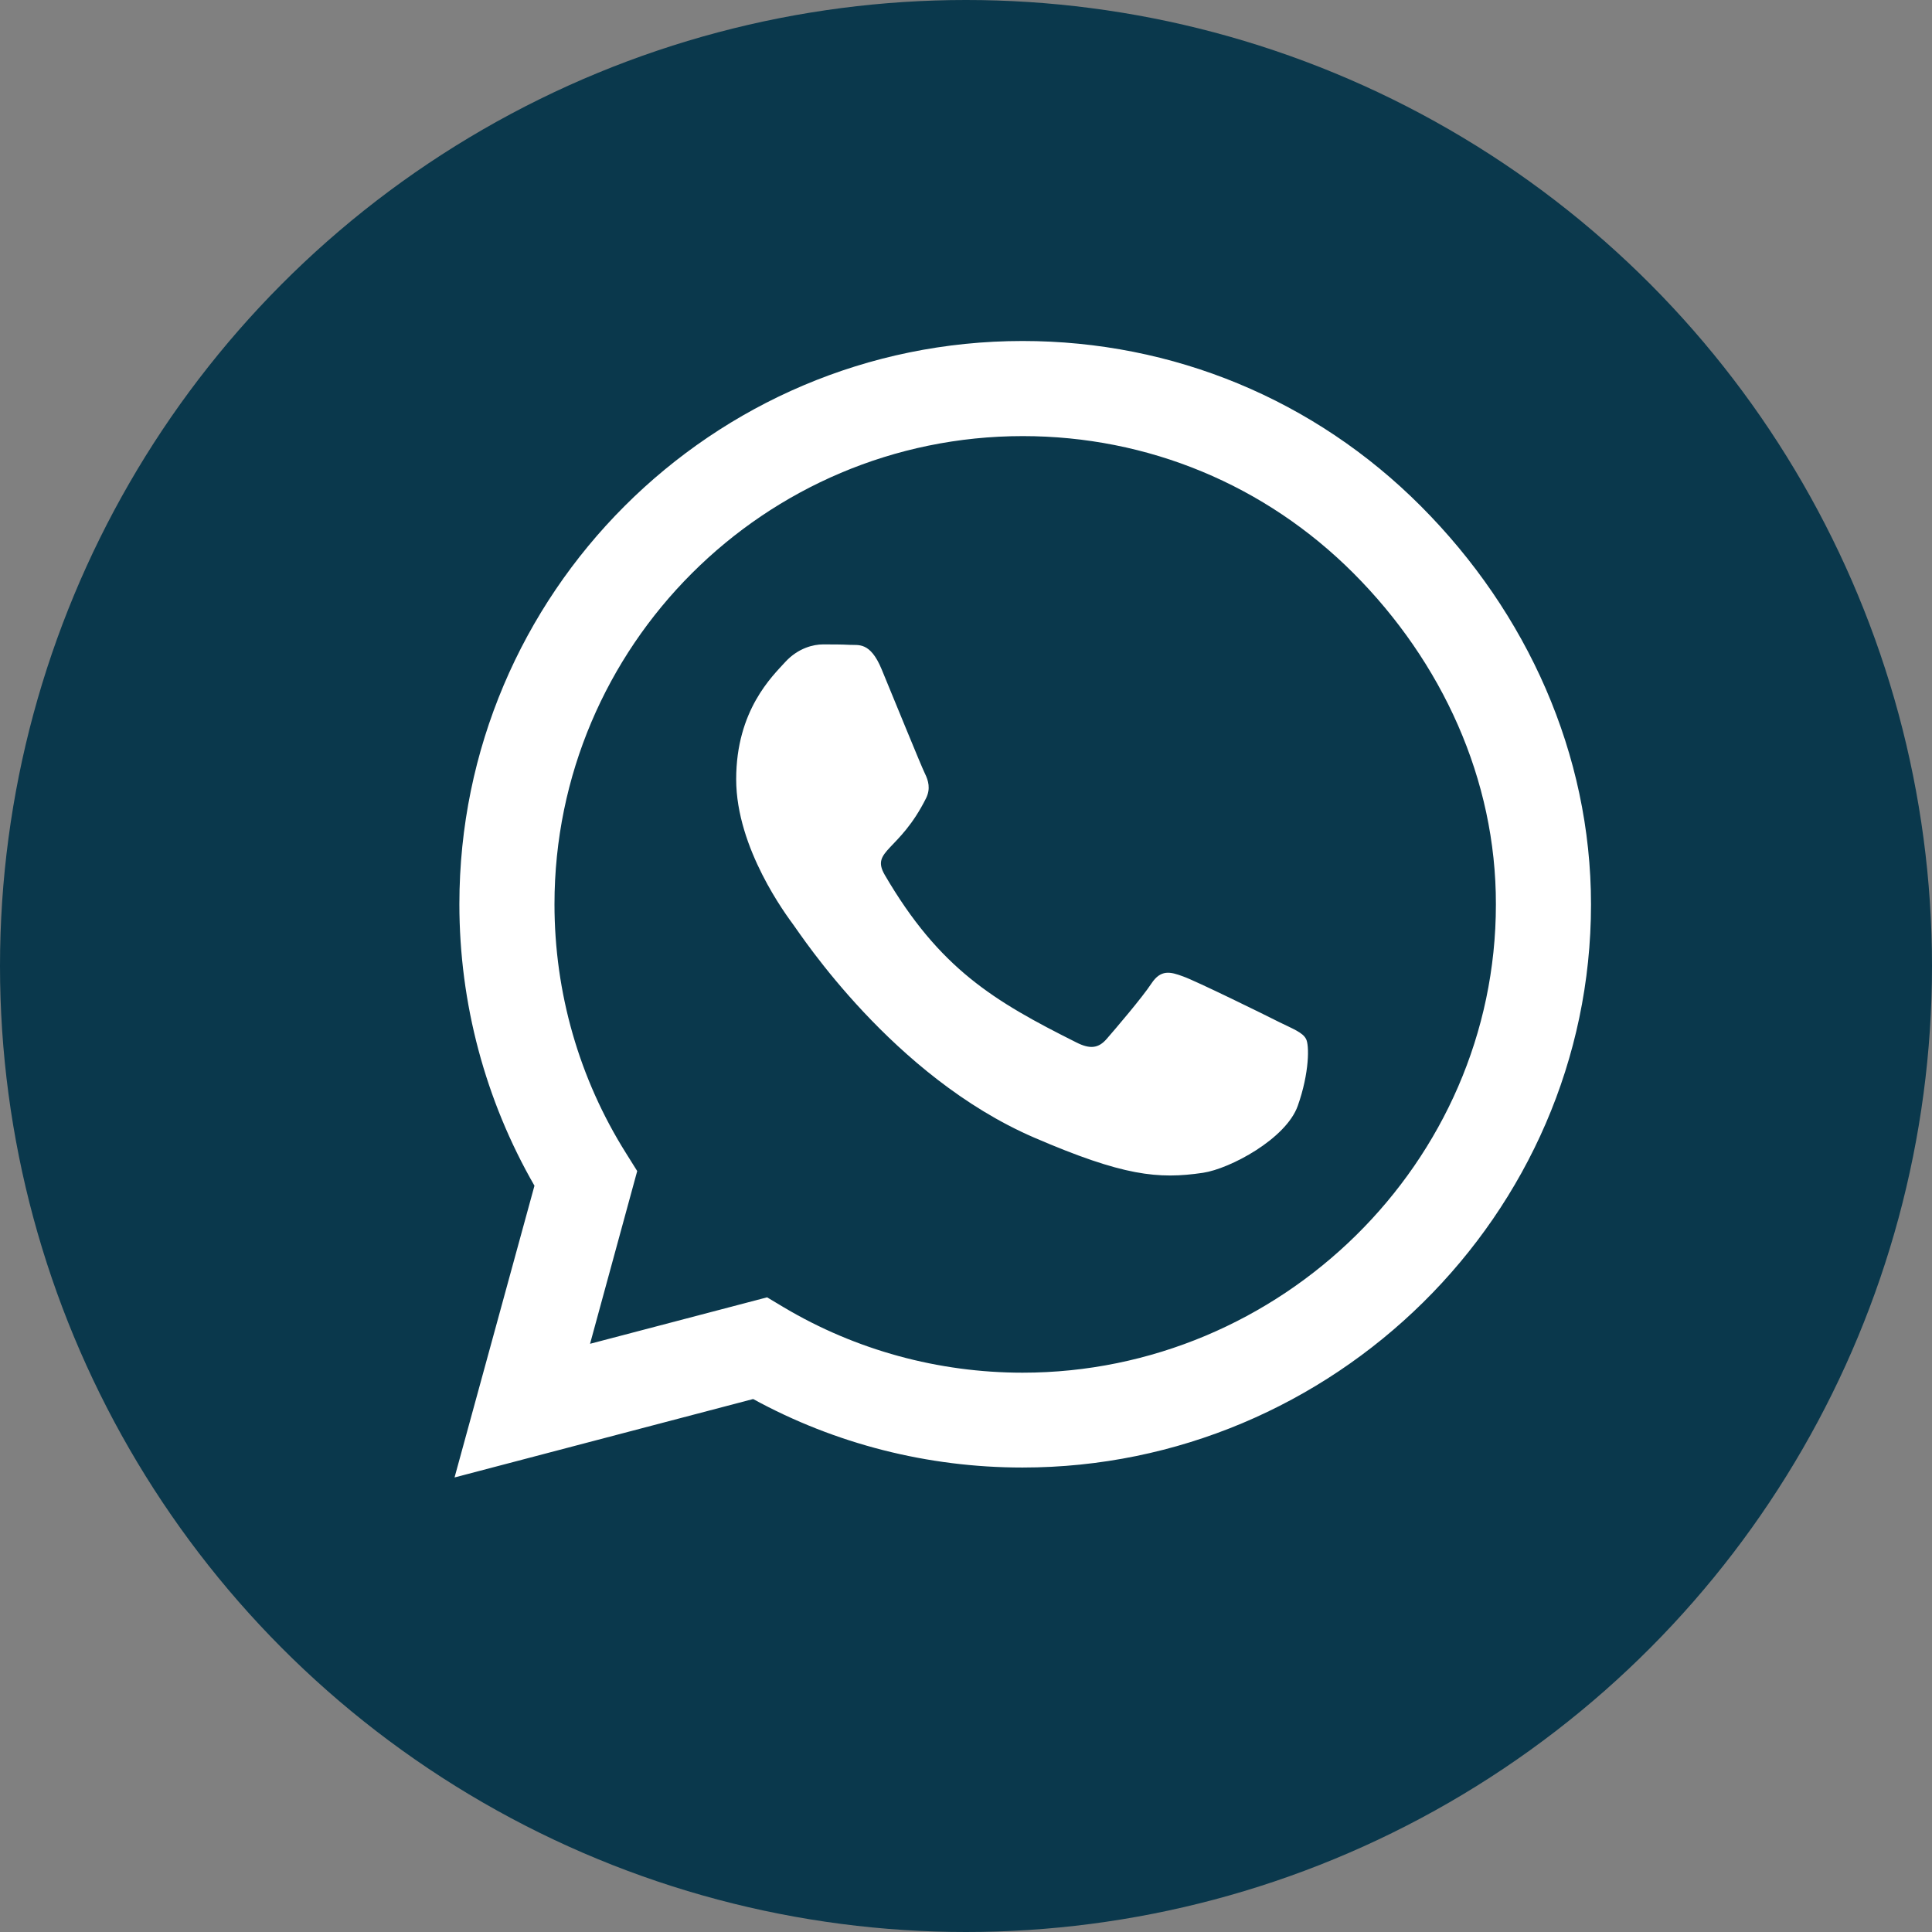
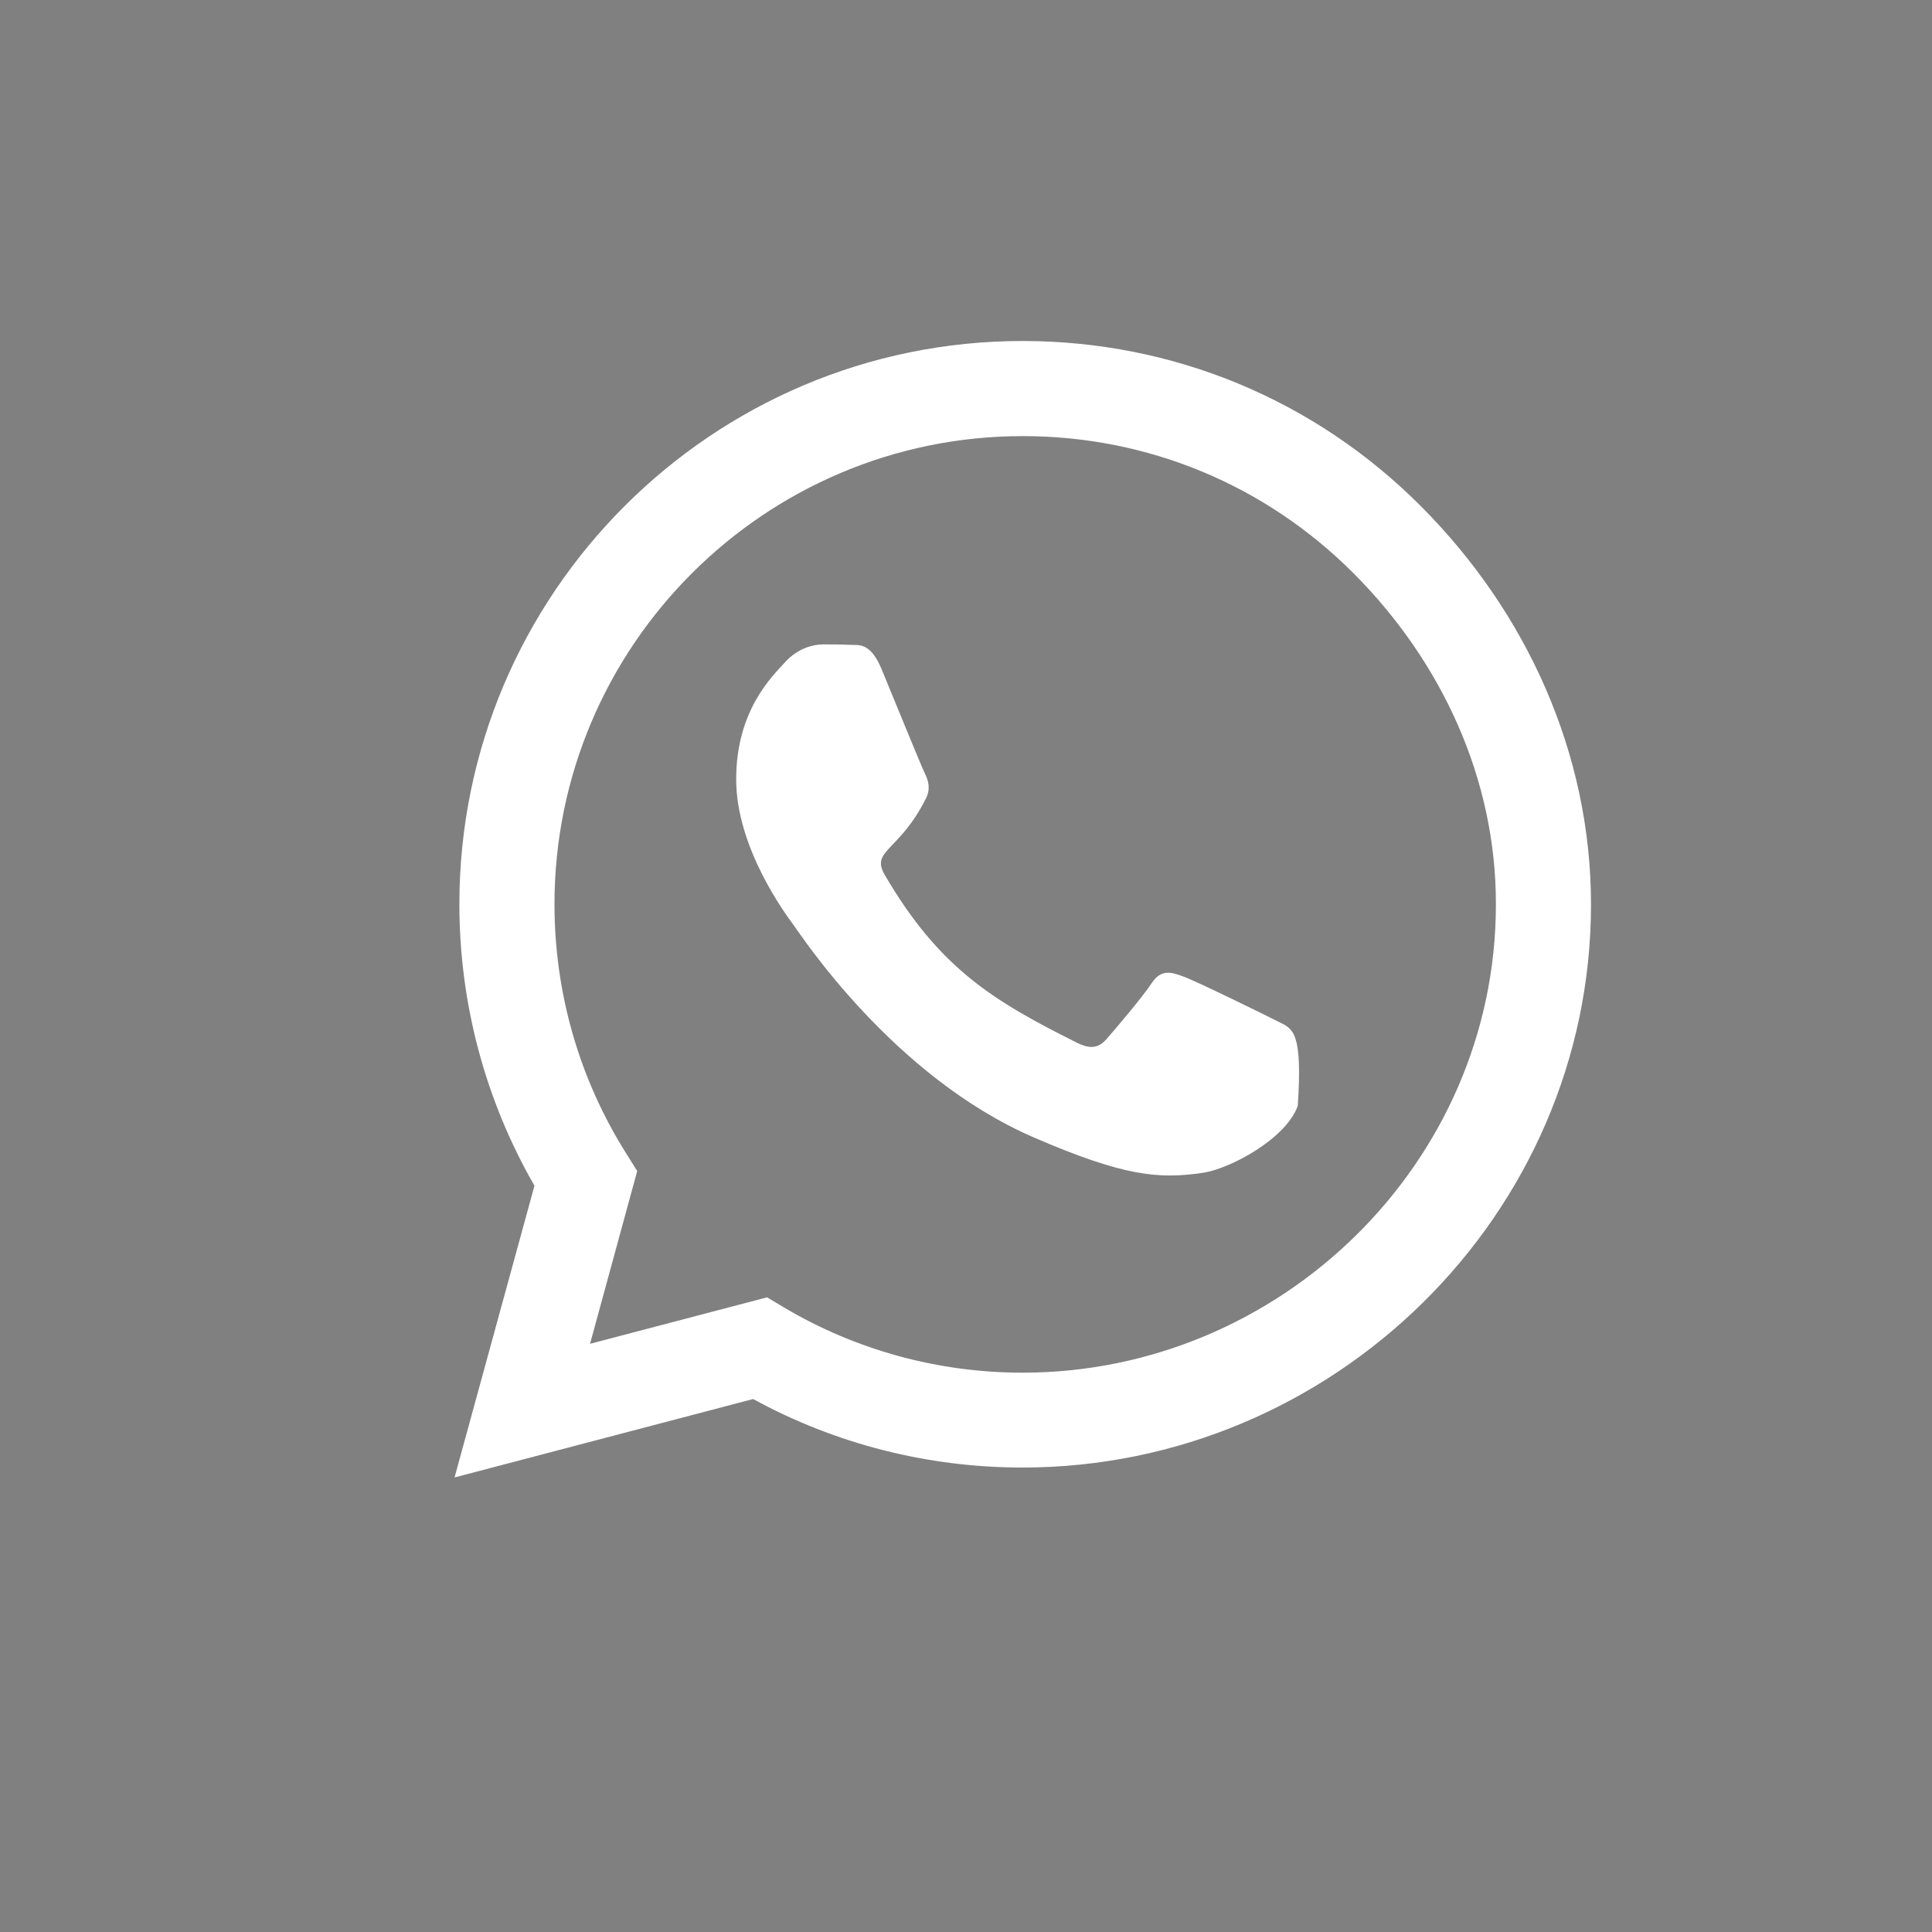
<svg xmlns="http://www.w3.org/2000/svg" width="22" height="22" viewBox="0 0 22 22" fill="none">
  <rect x="0" y="0" width="22" height="22" fill="#808080" stroke="none" />
-   <circle cx="11" cy="11" r="11" fill="#0A384C" />
-   <path d="M16.179 5.763C14.969 4.55 13.357 3.883 11.644 3.883C8.108 3.883 5.231 6.76 5.231 10.296C5.231 11.425 5.526 12.529 6.086 13.502L5.176 16.824L8.576 15.931C9.512 16.443 10.566 16.711 11.641 16.711H11.644C15.177 16.711 18.117 13.834 18.117 10.299C18.117 8.586 17.39 6.977 16.179 5.763ZM11.644 15.631C10.685 15.631 9.746 15.374 8.929 14.889L8.735 14.773L6.719 15.302L7.256 13.335L7.129 13.132C6.595 12.283 6.314 11.304 6.314 10.296C6.314 7.358 8.706 4.966 11.647 4.966C13.071 4.966 14.408 5.521 15.414 6.529C16.419 7.537 17.037 8.874 17.034 10.299C17.034 13.239 14.582 15.631 11.644 15.631ZM14.567 11.639C14.408 11.558 13.62 11.171 13.473 11.119C13.325 11.064 13.218 11.038 13.111 11.2C13.005 11.361 12.698 11.72 12.603 11.829C12.511 11.936 12.415 11.951 12.256 11.87C11.315 11.399 10.697 11.029 10.075 9.963C9.911 9.68 10.24 9.701 10.546 9.088C10.598 8.981 10.572 8.889 10.532 8.808C10.491 8.727 10.171 7.938 10.038 7.618C9.908 7.306 9.775 7.349 9.677 7.343C9.584 7.338 9.477 7.338 9.371 7.338C9.264 7.338 9.09 7.378 8.943 7.537C8.796 7.699 8.383 8.086 8.383 8.874C8.383 9.663 8.958 10.426 9.036 10.533C9.116 10.639 10.165 12.257 11.774 12.953C12.791 13.392 13.189 13.43 13.698 13.355C14.007 13.309 14.645 12.968 14.778 12.592C14.911 12.217 14.911 11.896 14.871 11.829C14.833 11.757 14.726 11.717 14.567 11.639Z" fill="white" />
+   <path d="M16.179 5.763C14.969 4.55 13.357 3.883 11.644 3.883C8.108 3.883 5.231 6.76 5.231 10.296C5.231 11.425 5.526 12.529 6.086 13.502L5.176 16.824L8.576 15.931C9.512 16.443 10.566 16.711 11.641 16.711H11.644C15.177 16.711 18.117 13.834 18.117 10.299C18.117 8.586 17.39 6.977 16.179 5.763ZM11.644 15.631C10.685 15.631 9.746 15.374 8.929 14.889L8.735 14.773L6.719 15.302L7.256 13.335L7.129 13.132C6.595 12.283 6.314 11.304 6.314 10.296C6.314 7.358 8.706 4.966 11.647 4.966C13.071 4.966 14.408 5.521 15.414 6.529C16.419 7.537 17.037 8.874 17.034 10.299C17.034 13.239 14.582 15.631 11.644 15.631ZM14.567 11.639C14.408 11.558 13.62 11.171 13.473 11.119C13.325 11.064 13.218 11.038 13.111 11.2C13.005 11.361 12.698 11.72 12.603 11.829C12.511 11.936 12.415 11.951 12.256 11.87C11.315 11.399 10.697 11.029 10.075 9.963C9.911 9.68 10.24 9.701 10.546 9.088C10.598 8.981 10.572 8.889 10.532 8.808C10.491 8.727 10.171 7.938 10.038 7.618C9.908 7.306 9.775 7.349 9.677 7.343C9.584 7.338 9.477 7.338 9.371 7.338C9.264 7.338 9.09 7.378 8.943 7.537C8.796 7.699 8.383 8.086 8.383 8.874C8.383 9.663 8.958 10.426 9.036 10.533C9.116 10.639 10.165 12.257 11.774 12.953C12.791 13.392 13.189 13.43 13.698 13.355C14.007 13.309 14.645 12.968 14.778 12.592C14.833 11.757 14.726 11.717 14.567 11.639Z" fill="white" />
</svg>